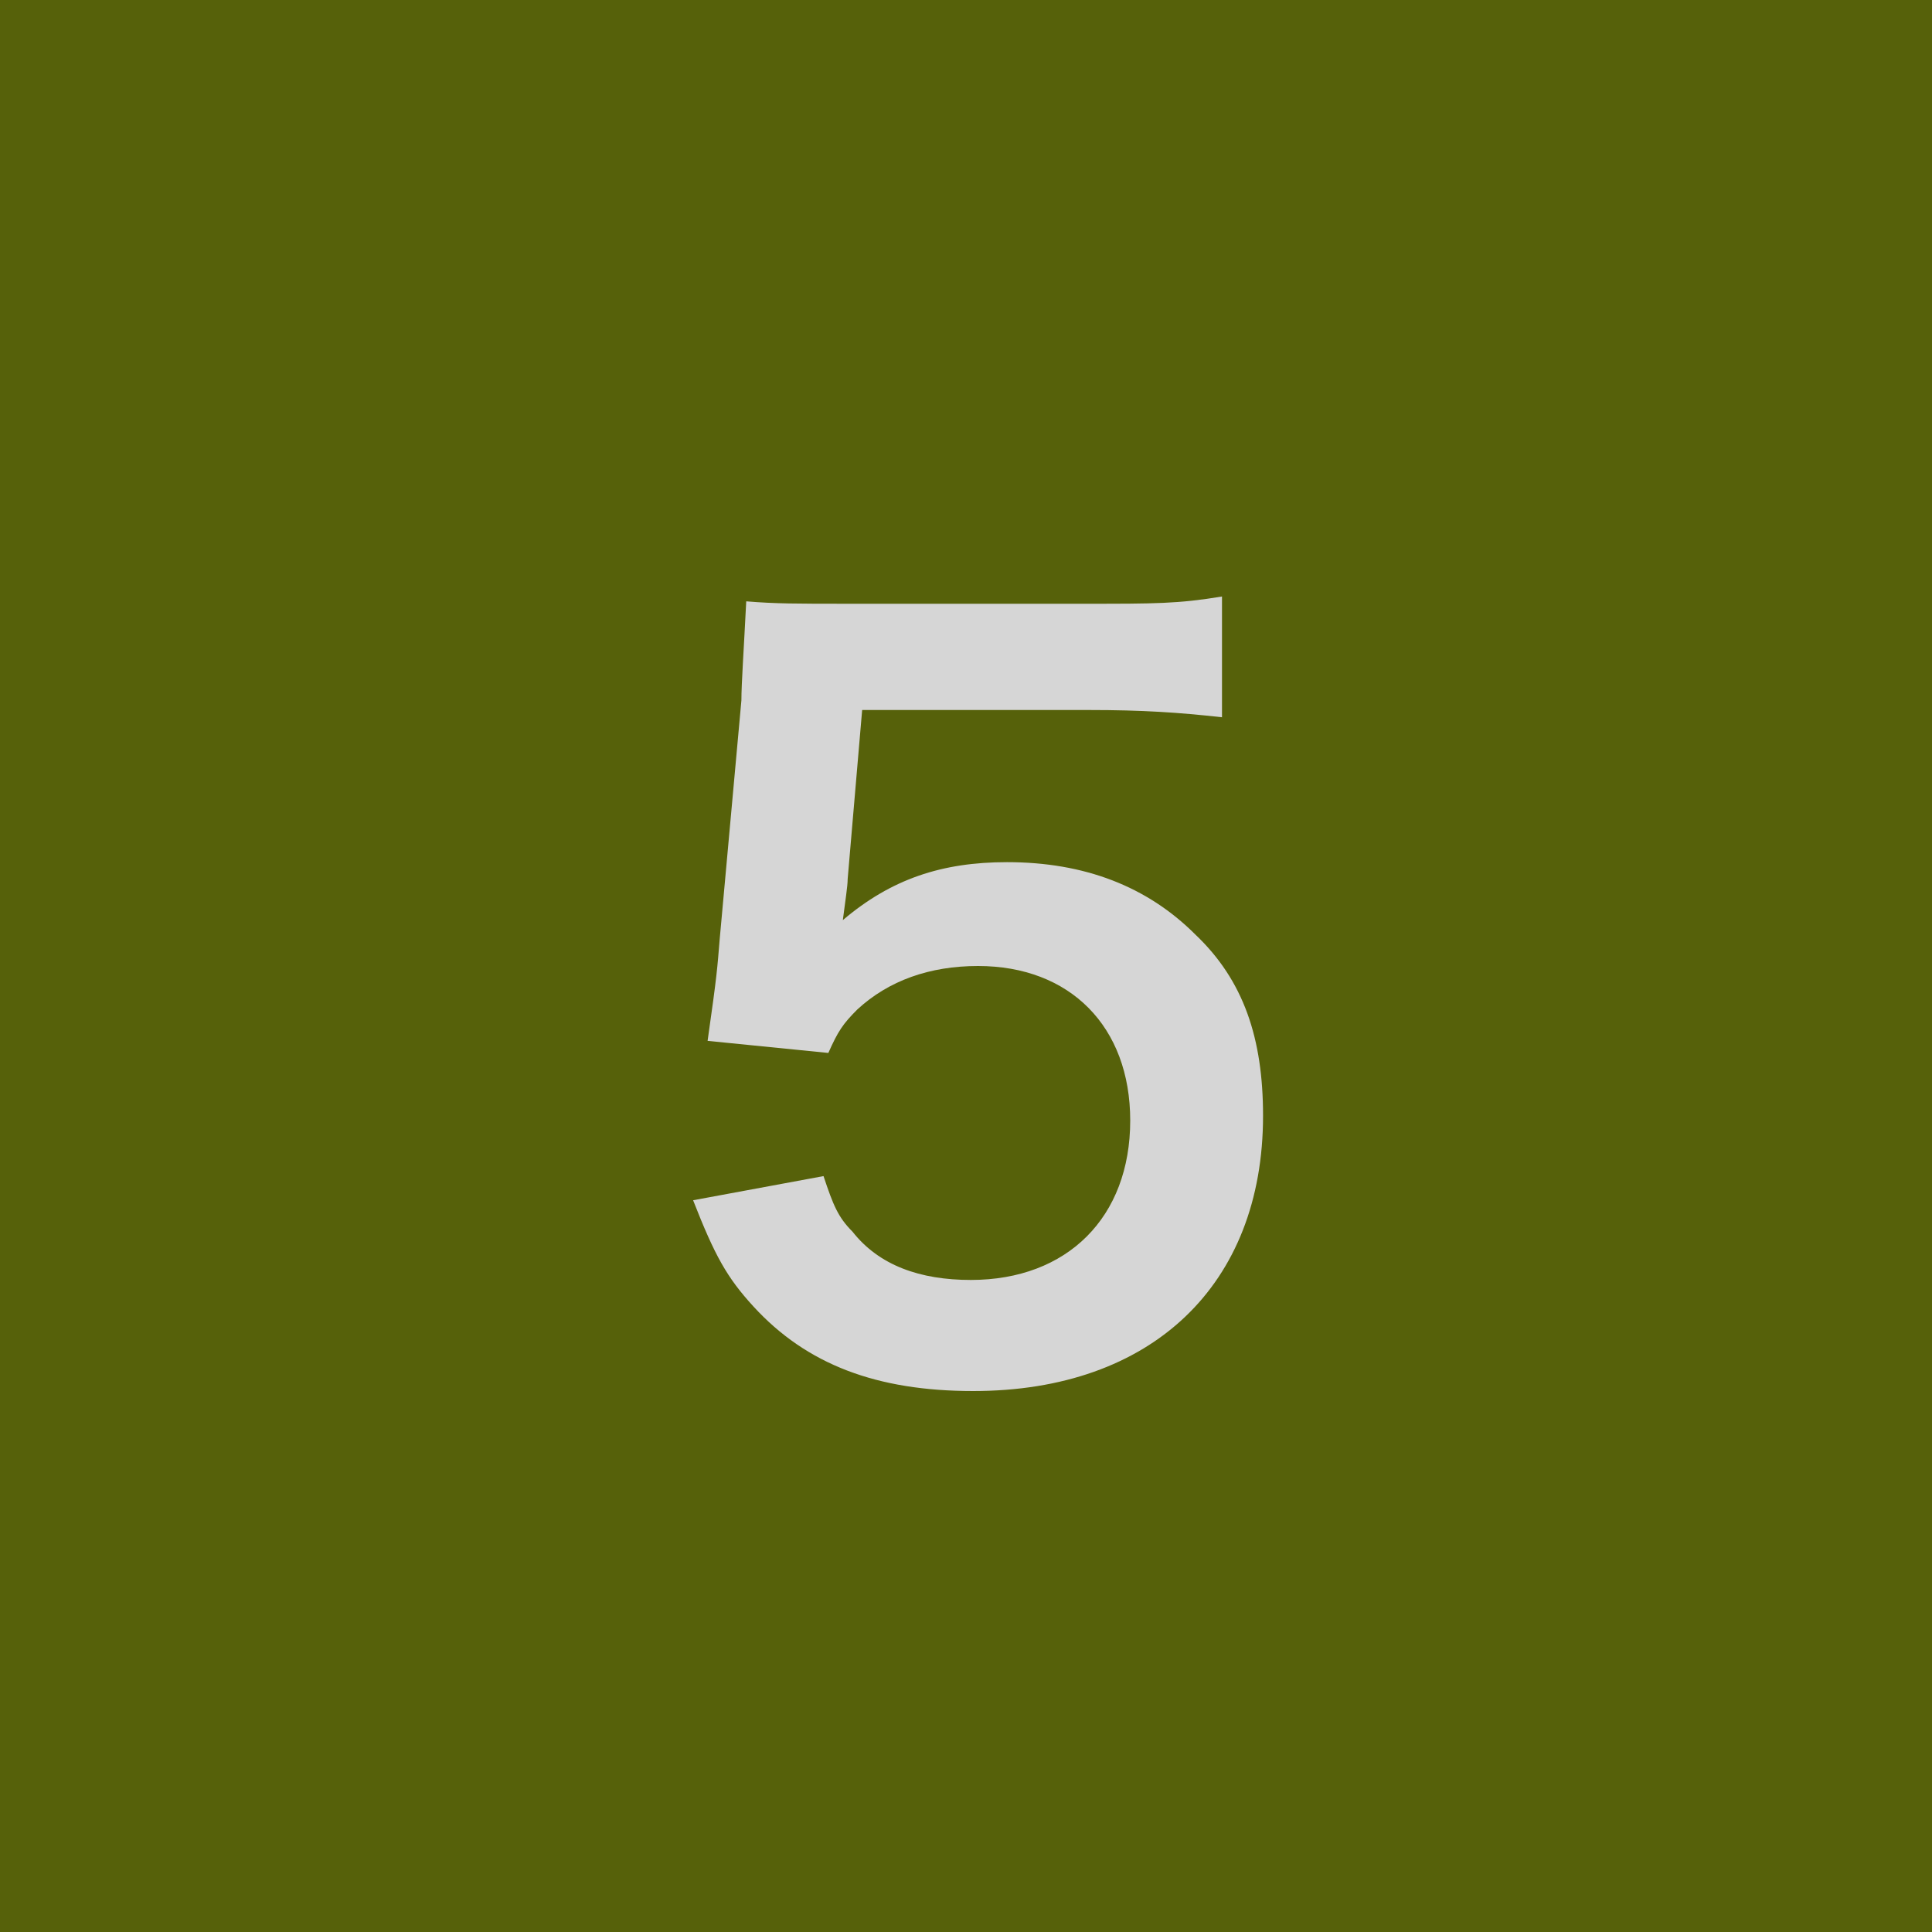
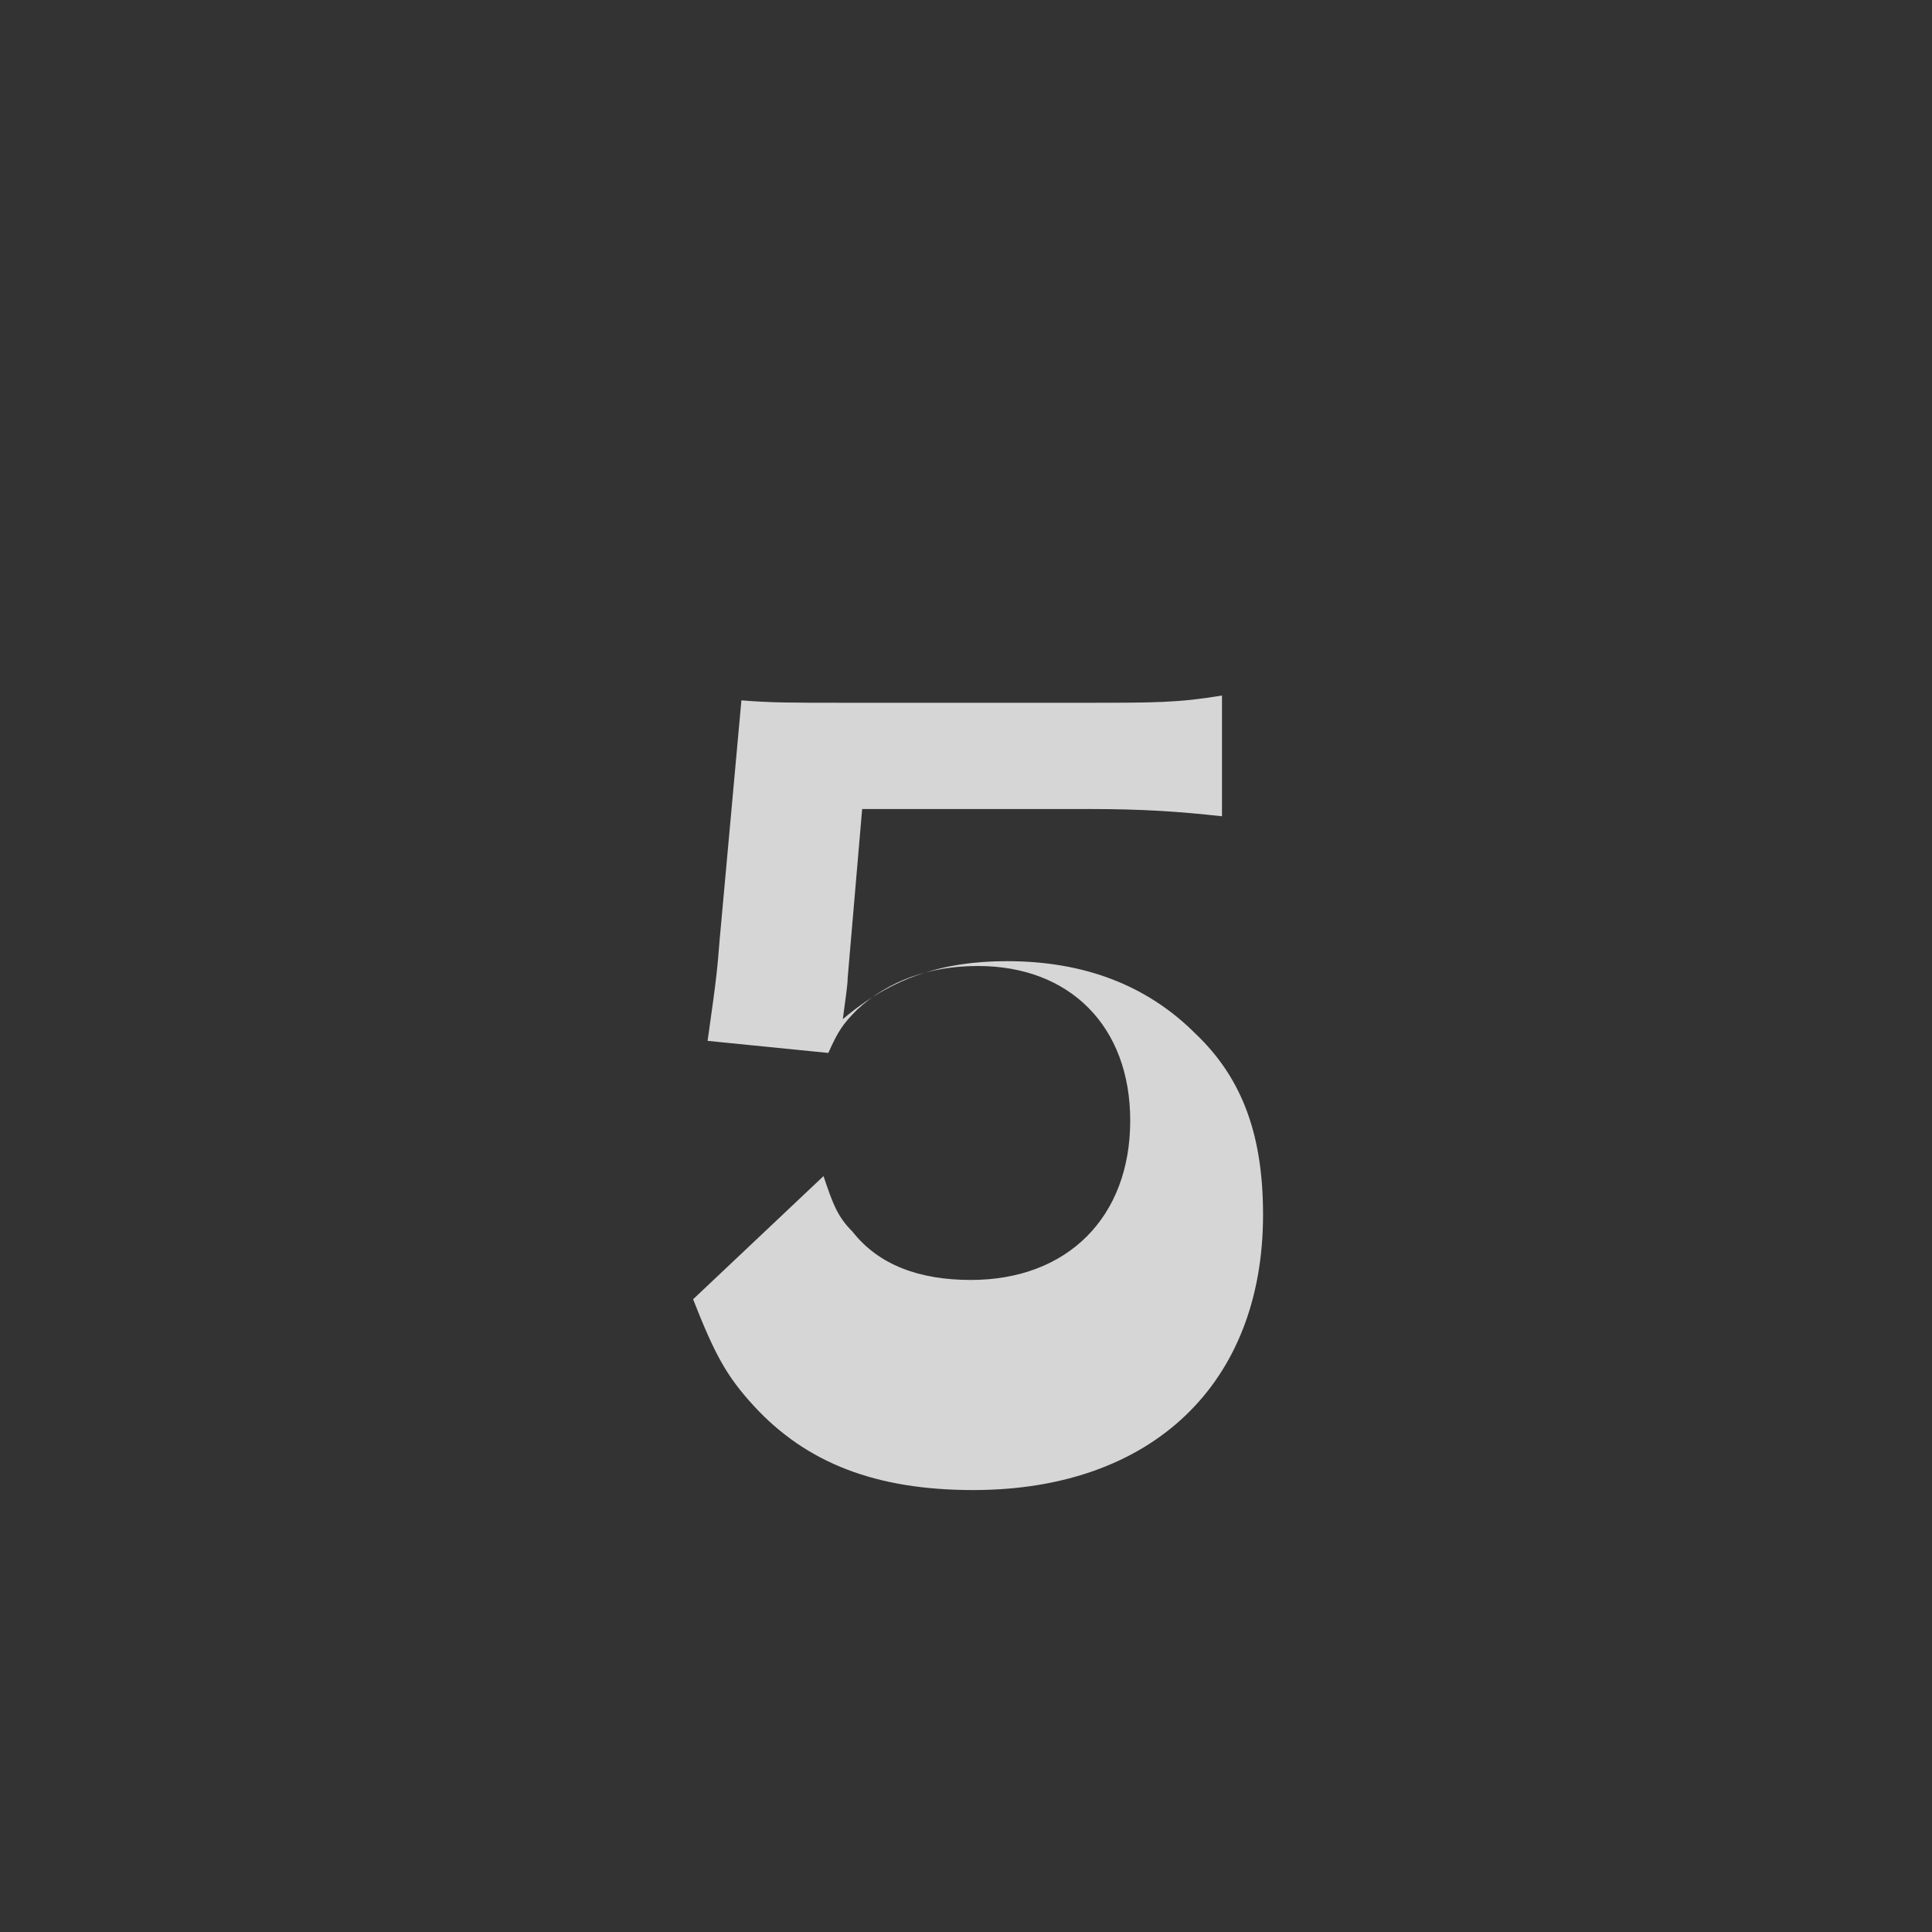
<svg xmlns="http://www.w3.org/2000/svg" version="1.1" id="レイヤー_1" x="0px" y="0px" viewBox="0 0 80 80" style="enable-background:new 0 0 80 80;" xml:space="preserve">
  <rect x="0" y="0" width="80" height="80" fill="#333333" stroke="none" />
  <style type="text/css">
	.st0{opacity:0.8;}
	.st1{fill:#5F6D00;}
	.st2{fill:#FFFFFF;}
</style>
  <g class="st0">
-     <rect y="0" class="st1" width="80" height="80" />
    <g>
-       <path class="st2" d="M34.1,48.7c0.4,1.2,0.6,1.7,1.2,2.3c1.1,1.4,2.8,2,4.9,2c4,0,6.6-2.6,6.6-6.6c0-3.9-2.5-6.4-6.3-6.4    c-2,0-3.7,0.6-5,1.8c-0.6,0.6-0.8,0.9-1.2,1.8l-5-0.5c0.4-2.8,0.4-3,0.5-4.2l0.9-9.9c0-0.7,0.1-2.1,0.2-4.1    c1.2,0.1,2.1,0.1,4.2,0.1H45c2.8,0,3.8,0,5.6-0.3v5c-1.8-0.2-3.3-0.3-5.5-0.3h-9.4l-0.6,7c0,0.3-0.1,0.9-0.2,1.7    c2-1.7,4.1-2.4,6.8-2.4c3.2,0,5.8,1,7.8,3c2,1.9,2.8,4.3,2.8,7.5c0,7-4.6,11.4-12,11.4c-4,0-6.9-1.1-9.1-3.5    c-1.1-1.2-1.6-2.1-2.5-4.4L34.1,48.7z" />
+       <path class="st2" d="M34.1,48.7c0.4,1.2,0.6,1.7,1.2,2.3c1.1,1.4,2.8,2,4.9,2c4,0,6.6-2.6,6.6-6.6c0-3.9-2.5-6.4-6.3-6.4    c-2,0-3.7,0.6-5,1.8c-0.6,0.6-0.8,0.9-1.2,1.8l-5-0.5c0.4-2.8,0.4-3,0.5-4.2l0.9-9.9c1.2,0.1,2.1,0.1,4.2,0.1H45c2.8,0,3.8,0,5.6-0.3v5c-1.8-0.2-3.3-0.3-5.5-0.3h-9.4l-0.6,7c0,0.3-0.1,0.9-0.2,1.7    c2-1.7,4.1-2.4,6.8-2.4c3.2,0,5.8,1,7.8,3c2,1.9,2.8,4.3,2.8,7.5c0,7-4.6,11.4-12,11.4c-4,0-6.9-1.1-9.1-3.5    c-1.1-1.2-1.6-2.1-2.5-4.4L34.1,48.7z" />
    </g>
  </g>
</svg>